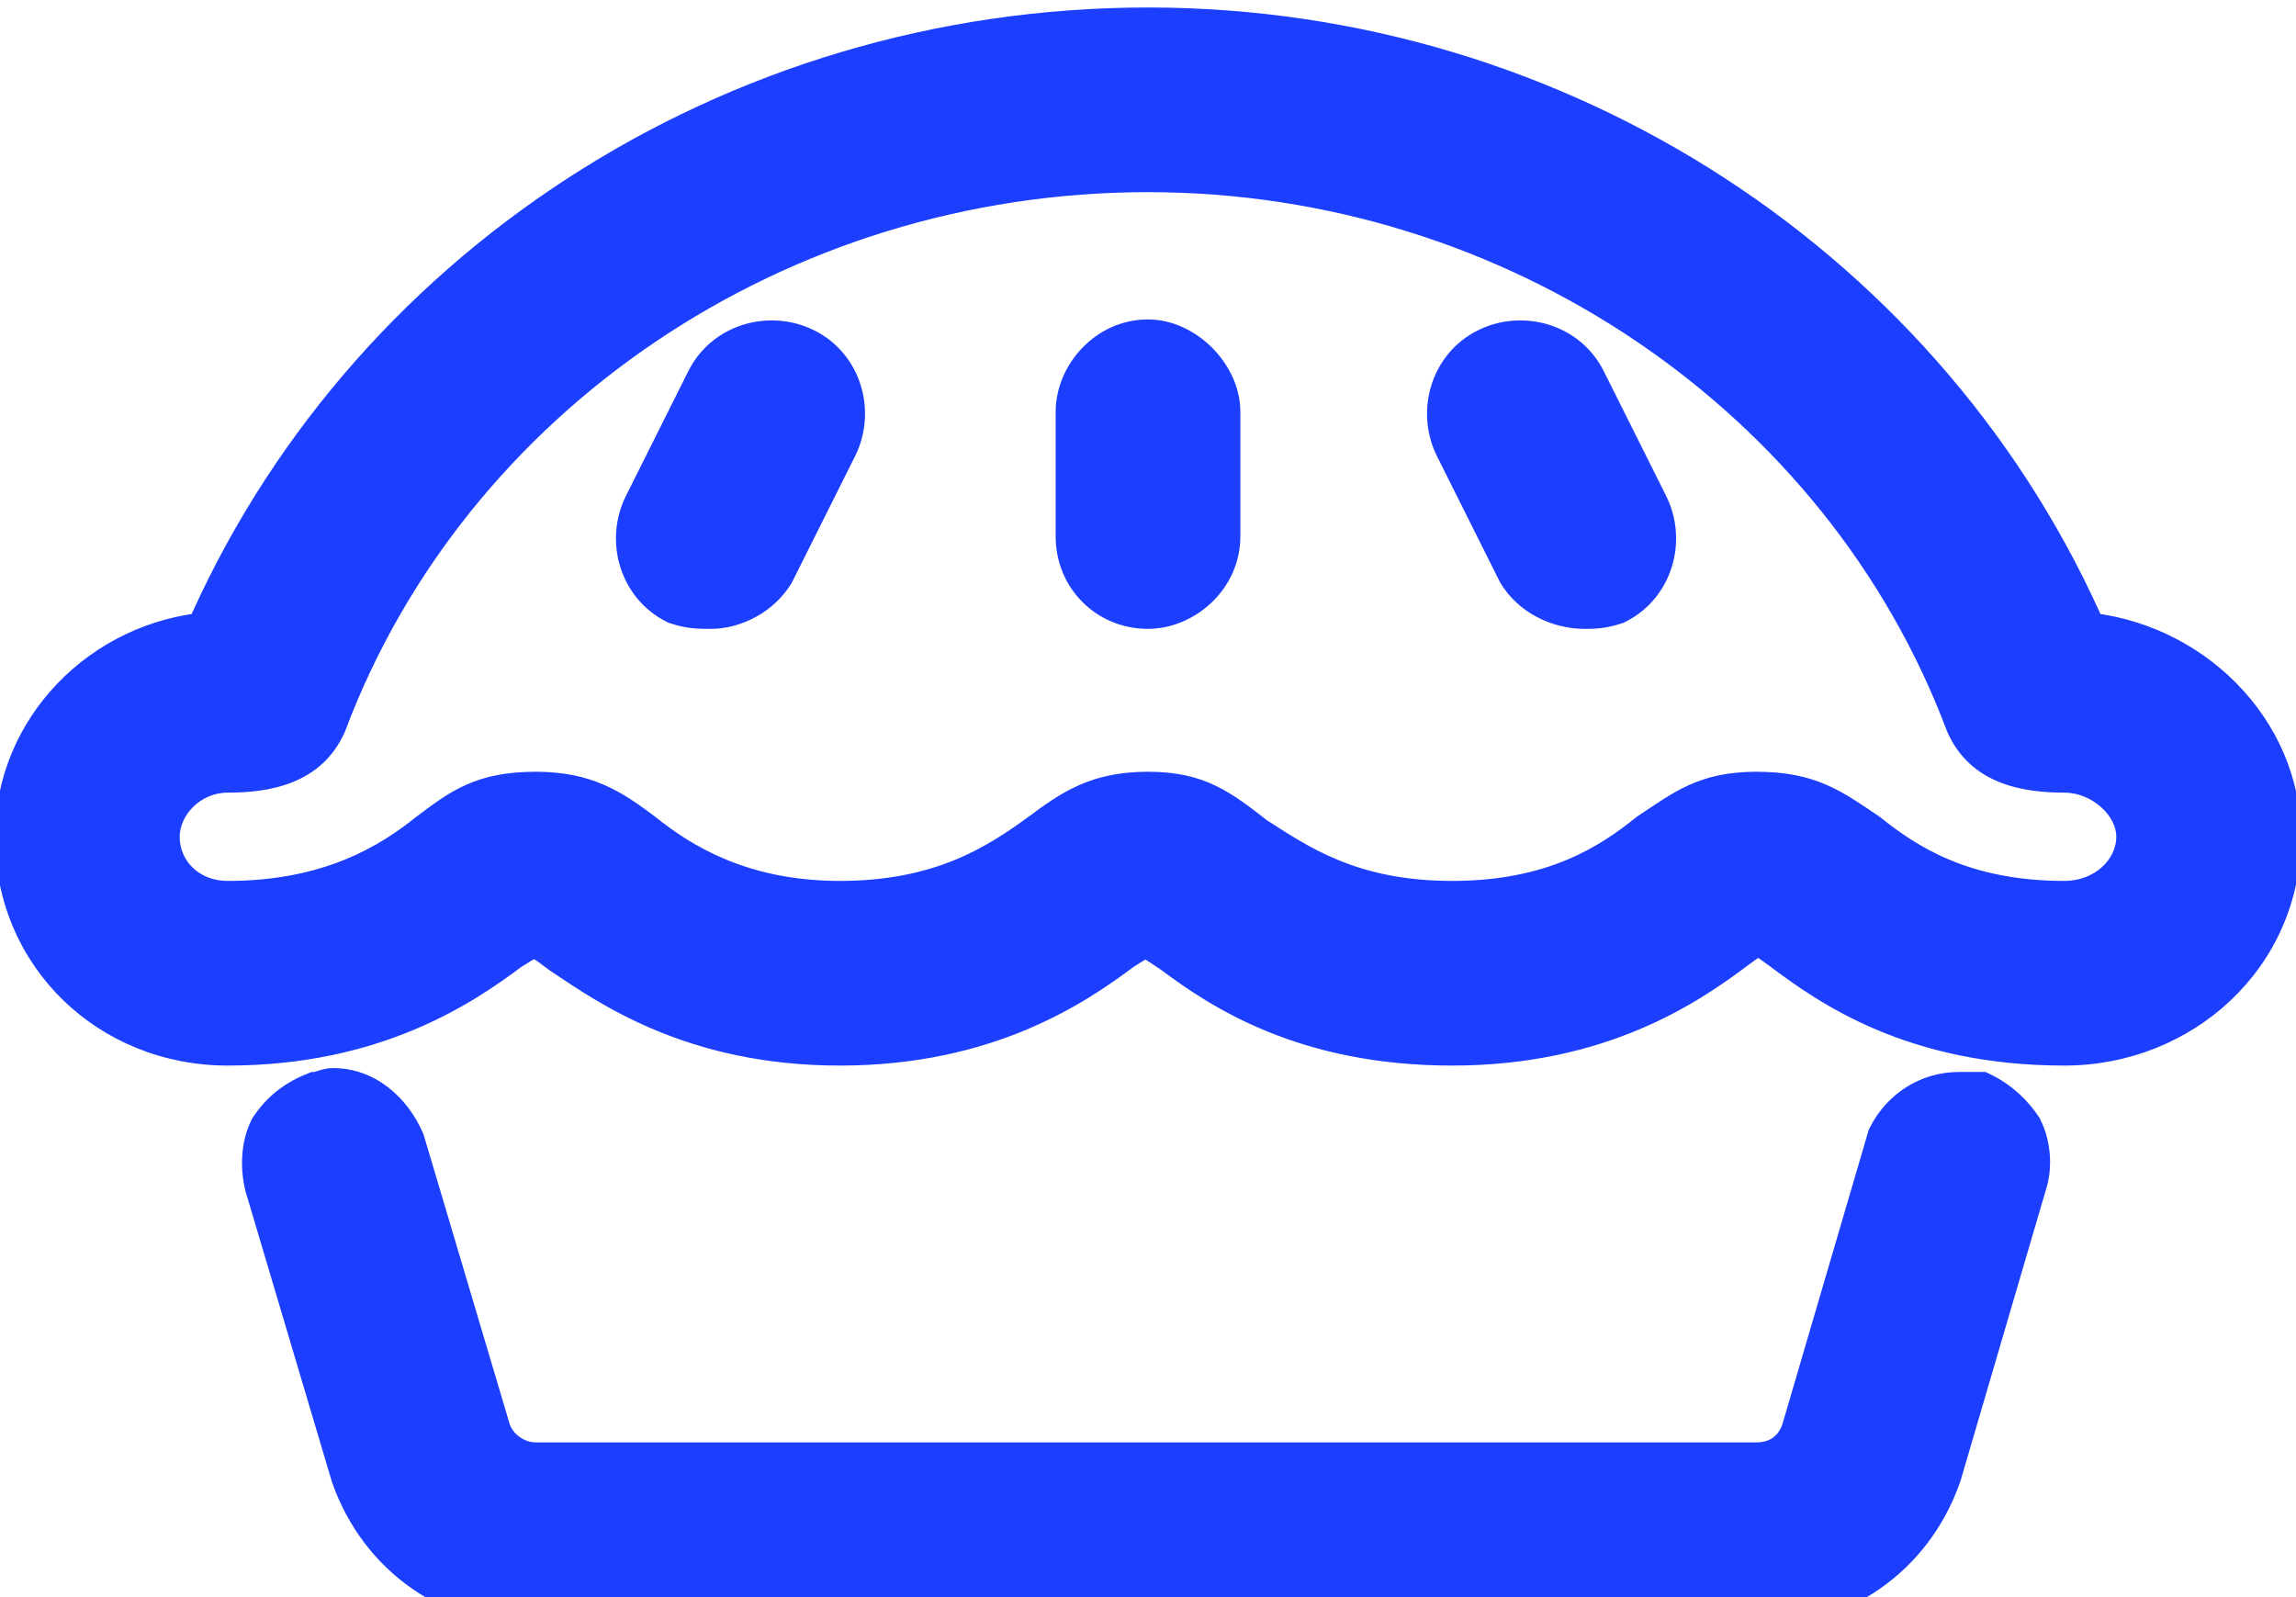
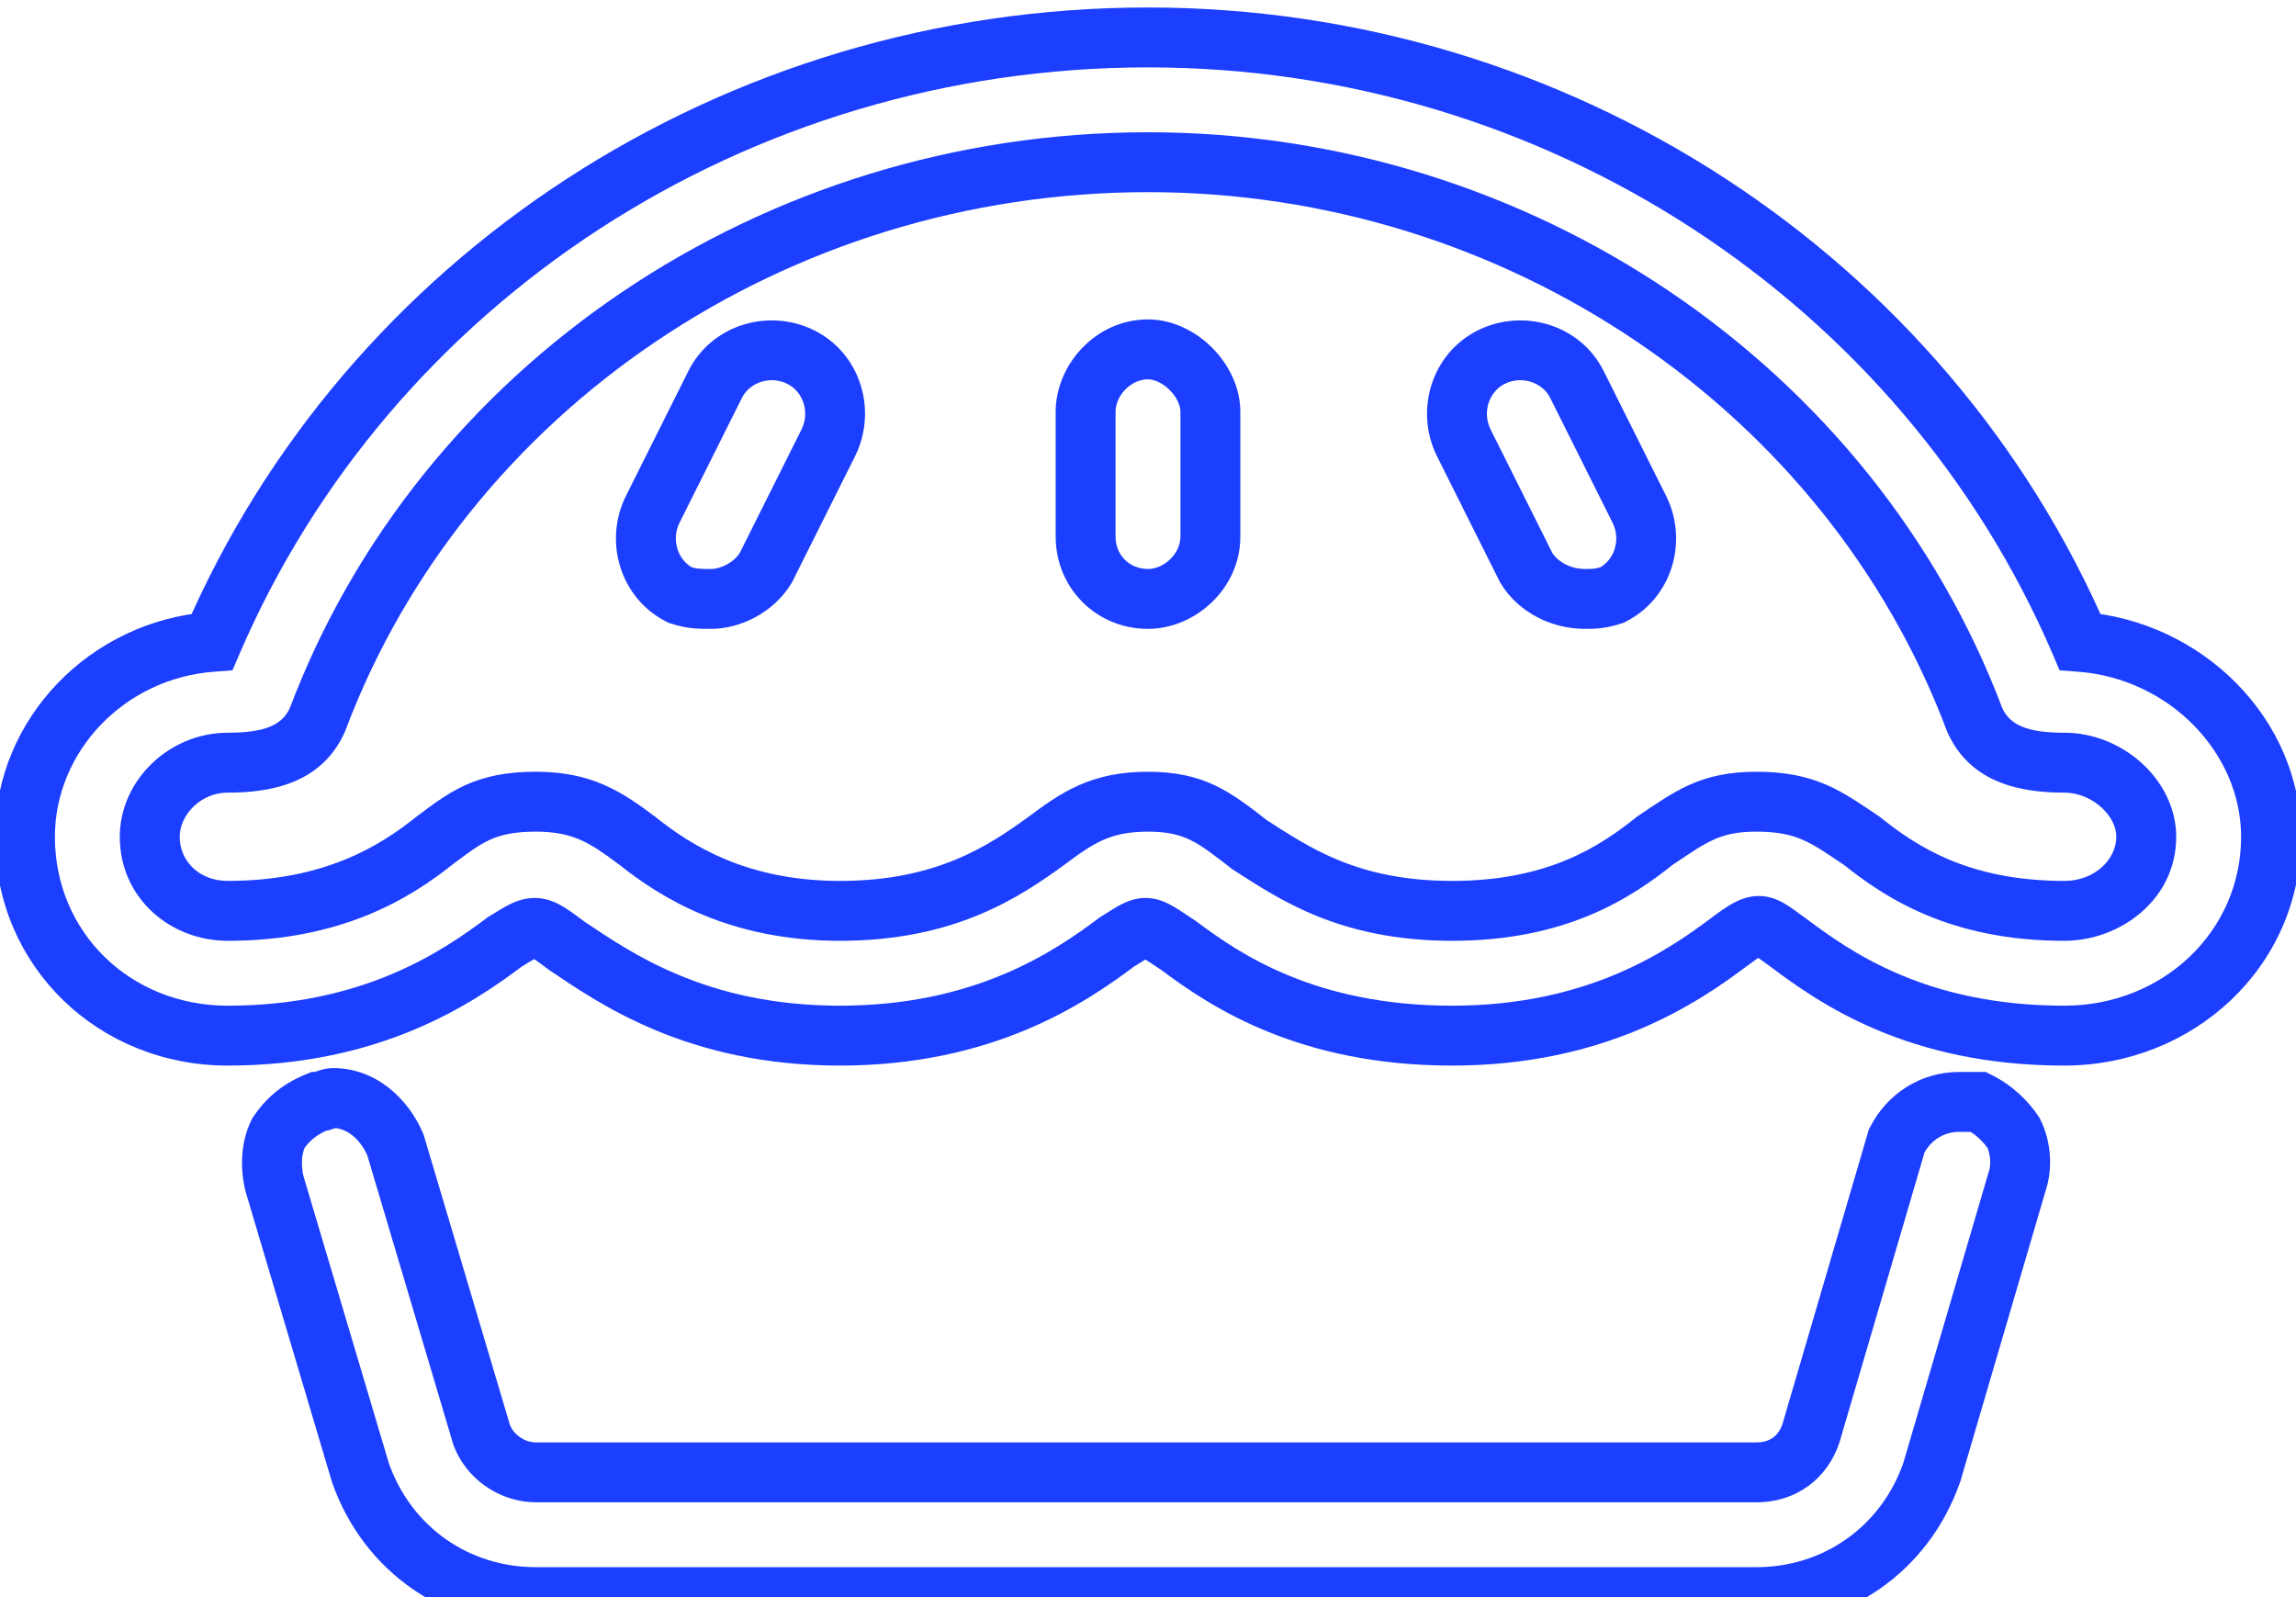
<svg xmlns="http://www.w3.org/2000/svg" width="46" height="32" viewBox="0 0 46 32" fill="none">
-   <path d="M41.672 12.859C38.547 5.594 31.203 0.75 23 0.75C14.719 0.75 7.375 5.594 4.25 12.859C2.141 13.016 0.5 14.734 0.5 16.766C0.5 19.031 2.297 20.75 4.562 20.75C7.453 20.75 9.172 19.578 10.109 18.875C10.734 18.484 10.734 18.484 11.359 18.953C12.297 19.578 13.938 20.75 16.828 20.75C19.719 20.75 21.438 19.578 22.375 18.875C23 18.484 22.922 18.484 23.625 18.953C24.562 19.656 26.203 20.75 29.094 20.75C31.984 20.75 33.703 19.578 34.641 18.875C35.266 18.406 35.266 18.484 35.812 18.875C36.75 19.578 38.391 20.75 41.359 20.75C43.625 20.75 45.5 19.031 45.5 16.766C45.5 14.734 43.781 13.016 41.672 12.859ZM41.359 18.25C39.25 18.25 38.078 17.469 37.297 16.844C36.594 16.375 36.203 16.062 35.188 16.062C34.25 16.062 33.859 16.375 33.156 16.844C32.375 17.469 31.203 18.25 29.094 18.25C26.984 18.25 25.891 17.469 25.031 16.922C24.328 16.375 23.938 16.062 23 16.062C22.062 16.062 21.594 16.375 20.969 16.844C20.109 17.469 18.938 18.25 16.828 18.25C14.797 18.25 13.547 17.469 12.766 16.844C12.141 16.375 11.672 16.062 10.734 16.062C9.719 16.062 9.328 16.375 8.703 16.844C7.922 17.469 6.672 18.25 4.562 18.25C3.703 18.25 3 17.625 3 16.766C3 15.984 3.703 15.281 4.562 15.281C5.344 15.281 6.047 15.125 6.359 14.422C8.859 7.781 15.5 3.25 23 3.25C30.422 3.25 37.062 7.781 39.562 14.422C39.875 15.125 40.578 15.281 41.359 15.281C42.219 15.281 43 15.984 43 16.766C43 17.625 42.219 18.25 41.359 18.25ZM39.641 22.078C39.484 22.078 39.328 22.078 39.25 22.078C38.703 22.078 38.234 22.391 38 22.859L36.281 28.719C36.125 29.188 35.734 29.5 35.188 29.5H10.734C10.266 29.5 9.797 29.188 9.641 28.719L7.922 22.938C7.688 22.391 7.219 22 6.672 22C6.594 22 6.438 22.078 6.359 22.078C5.969 22.234 5.734 22.469 5.578 22.703C5.422 23.016 5.422 23.406 5.5 23.719L7.219 29.5C7.766 31.062 9.172 32 10.734 32H35.188C36.75 32 38.156 31.062 38.703 29.5L40.422 23.641C40.5 23.406 40.5 23.016 40.344 22.703C40.188 22.469 39.953 22.234 39.641 22.078ZM23 7C22.297 7 21.75 7.625 21.75 8.25V10.75C21.75 11.453 22.297 12 23 12C23.625 12 24.25 11.453 24.25 10.75V8.25C24.25 7.625 23.625 7 23 7ZM16.047 7.156C15.422 6.844 14.641 7.078 14.328 7.703L13.078 10.203C12.766 10.828 13 11.609 13.625 11.922C13.859 12 14.016 12 14.25 12C14.641 12 15.109 11.766 15.344 11.375L16.594 8.875C16.906 8.25 16.672 7.469 16.047 7.156ZM31.594 7.703C31.281 7.078 30.5 6.844 29.875 7.156C29.25 7.469 29.016 8.25 29.328 8.875L30.578 11.375C30.812 11.766 31.281 12 31.75 12C31.906 12 32.062 12 32.297 11.922C32.922 11.609 33.156 10.828 32.844 10.203L31.594 7.703Z" fill="#1C3EFF" />
  <path d="M41.672 12.859L41.121 13.096L41.264 13.431L41.628 13.458L41.672 12.859ZM4.25 12.859L4.294 13.458L4.657 13.431L4.801 13.096L4.25 12.859ZM10.109 18.875L9.791 18.366L9.77 18.38L9.749 18.395L10.109 18.875ZM11.359 18.953L10.999 19.433L11.013 19.443L11.027 19.452L11.359 18.953ZM22.375 18.875L22.057 18.366L22.035 18.38L22.015 18.395L22.375 18.875ZM23.625 18.953L23.985 18.473L23.972 18.463L23.958 18.454L23.625 18.953ZM35.812 18.875L36.173 18.395L36.161 18.387L35.812 18.875ZM37.297 16.844L37.672 16.375L37.651 16.359L37.63 16.345L37.297 16.844ZM33.156 16.844L32.823 16.345L32.802 16.359L32.781 16.375L33.156 16.844ZM25.031 16.922L24.663 17.395L24.685 17.413L24.709 17.428L25.031 16.922ZM20.969 16.844L21.322 17.329L21.329 17.324L20.969 16.844ZM12.766 16.844L13.14 16.375L13.133 16.369L13.126 16.364L12.766 16.844ZM8.703 16.844L8.343 16.364L8.336 16.369L8.328 16.375L8.703 16.844ZM6.359 14.422L6.908 14.666L6.915 14.65L6.921 14.633L6.359 14.422ZM39.562 14.422L39.001 14.633L39.007 14.65L39.014 14.666L39.562 14.422ZM39.641 22.078L39.909 21.541L39.782 21.478H39.641V22.078ZM38 22.859L37.463 22.591L37.439 22.639L37.424 22.691L38 22.859ZM36.281 28.719L36.85 28.909L36.854 28.898L36.857 28.888L36.281 28.719ZM9.641 28.719L9.066 28.89L9.068 28.899L9.071 28.909L9.641 28.719ZM7.922 22.938L8.497 22.767L8.487 22.733L8.473 22.701L7.922 22.938ZM6.359 22.078V21.478H6.244L6.137 21.521L6.359 22.078ZM5.578 22.703L5.079 22.37L5.058 22.401L5.041 22.435L5.578 22.703ZM5.5 23.719L4.918 23.864L4.921 23.877L4.925 23.89L5.5 23.719ZM7.219 29.5L6.644 29.671L6.648 29.685L6.652 29.698L7.219 29.5ZM38.703 29.5L39.269 29.698L39.275 29.684L39.279 29.669L38.703 29.5ZM40.422 23.641L39.853 23.451L39.849 23.461L39.846 23.472L40.422 23.641ZM40.344 22.703L40.88 22.435L40.864 22.401L40.843 22.37L40.344 22.703ZM13.625 11.922L13.357 12.459L13.395 12.478L13.435 12.491L13.625 11.922ZM15.344 11.375L15.858 11.684L15.87 11.664L15.88 11.643L15.344 11.375ZM30.578 11.375L30.041 11.643L30.052 11.664L30.064 11.684L30.578 11.375ZM32.297 11.922L32.487 12.491L32.527 12.478L32.565 12.459L32.297 11.922ZM42.223 12.622C39.002 5.132 31.438 0.15 23 0.15V1.35C30.968 1.35 38.092 6.055 41.121 13.096L42.223 12.622ZM23 0.15C14.485 0.15 6.921 5.131 3.699 12.622L4.801 13.096C7.829 6.056 14.953 1.35 23 1.35V0.15ZM4.206 12.261C1.8 12.439 -0.1 14.403 -0.1 16.766H1.1C1.1 15.066 2.481 13.592 4.294 13.458L4.206 12.261ZM-0.1 16.766C-0.1 19.378 1.981 21.35 4.562 21.35V20.15C2.613 20.15 1.1 18.685 1.1 16.766H-0.1ZM4.562 21.35C7.639 21.35 9.485 20.094 10.469 19.355L9.749 18.395C8.859 19.063 7.267 20.15 4.562 20.15V21.35ZM10.427 19.384C10.595 19.279 10.681 19.226 10.743 19.196C10.797 19.17 10.766 19.195 10.697 19.191C10.633 19.187 10.611 19.161 10.675 19.2C10.743 19.241 10.834 19.309 10.999 19.433L11.719 18.473C11.572 18.363 11.429 18.255 11.302 18.177C11.17 18.096 10.992 18.007 10.772 17.993C10.546 17.979 10.359 18.048 10.217 18.117C10.085 18.182 9.937 18.276 9.791 18.366L10.427 19.384ZM11.027 19.452C11.98 20.088 13.748 21.35 16.828 21.35V20.15C14.127 20.15 12.614 19.068 11.692 18.454L11.027 19.452ZM16.828 21.35C19.905 21.35 21.75 20.094 22.735 19.355L22.015 18.395C21.125 19.063 19.533 20.15 16.828 20.15V21.35ZM22.693 19.384C22.869 19.274 22.948 19.222 23.012 19.189C23.063 19.162 23.017 19.196 22.931 19.191C22.859 19.186 22.834 19.157 22.916 19.205C22.998 19.254 23.1 19.324 23.292 19.452L23.958 18.454C23.798 18.348 23.646 18.242 23.526 18.172C23.405 18.1 23.229 18.008 23.011 17.993C22.777 17.978 22.59 18.056 22.458 18.124C22.339 18.186 22.193 18.281 22.057 18.366L22.693 19.384ZM23.265 19.433C24.259 20.178 26.024 21.35 29.094 21.35V20.15C26.382 20.15 24.866 19.134 23.985 18.473L23.265 19.433ZM29.094 21.35C32.17 21.35 34.016 20.094 35.001 19.355L34.281 18.395C33.391 19.063 31.798 20.15 29.094 20.15V21.35ZM35.001 19.355C35.159 19.236 35.244 19.178 35.297 19.149C35.344 19.124 35.302 19.157 35.216 19.151C35.138 19.146 35.106 19.113 35.165 19.151C35.193 19.168 35.228 19.193 35.28 19.23C35.326 19.264 35.396 19.315 35.464 19.363L36.161 18.387C36.048 18.306 35.913 18.204 35.808 18.137C35.694 18.066 35.52 17.969 35.296 17.954C35.063 17.939 34.87 18.016 34.724 18.095C34.584 18.171 34.435 18.279 34.281 18.395L35.001 19.355ZM35.453 19.355C36.434 20.091 38.202 21.35 41.359 21.35V20.15C38.579 20.15 37.066 19.065 36.172 18.395L35.453 19.355ZM41.359 21.35C43.926 21.35 46.1 19.392 46.1 16.766H44.9C44.9 18.67 43.324 20.15 41.359 20.15V21.35ZM46.1 16.766C46.1 14.388 44.106 12.438 41.716 12.261L41.628 13.458C43.457 13.593 44.9 15.081 44.9 16.766H46.1ZM41.359 17.65C39.432 17.65 38.389 16.949 37.672 16.375L36.922 17.312C37.768 17.989 39.068 18.85 41.359 18.85V17.65ZM37.63 16.345C37.304 16.127 36.974 15.891 36.6 15.728C36.2 15.553 35.764 15.463 35.188 15.463V16.663C35.626 16.663 35.894 16.729 36.119 16.827C36.37 16.937 36.587 17.091 36.964 17.343L37.63 16.345ZM35.188 15.463C34.643 15.463 34.225 15.555 33.837 15.73C33.477 15.893 33.149 16.128 32.823 16.345L33.489 17.343C33.867 17.091 34.086 16.935 34.331 16.824C34.548 16.726 34.795 16.663 35.188 16.663V15.463ZM32.781 16.375C32.065 16.949 31.021 17.65 29.094 17.65V18.85C31.385 18.85 32.685 17.989 33.531 17.312L32.781 16.375ZM29.094 17.65C27.17 17.65 26.203 16.957 25.353 16.416L24.709 17.428C25.578 17.981 26.799 18.85 29.094 18.85V17.65ZM25.4 16.448C25.064 16.187 24.736 15.927 24.365 15.747C23.968 15.555 23.544 15.463 23 15.463V16.663C23.393 16.663 23.633 16.726 23.842 16.827C24.076 16.94 24.296 17.11 24.663 17.395L25.4 16.448ZM23 15.463C22.458 15.463 22.023 15.554 21.627 15.728C21.244 15.895 20.921 16.13 20.609 16.364L21.329 17.324C21.642 17.089 21.866 16.933 22.108 16.827C22.336 16.727 22.605 16.663 23 16.663V15.463ZM20.616 16.358C19.801 16.951 18.754 17.65 16.828 17.65V18.85C19.121 18.85 20.418 17.986 21.322 17.329L20.616 16.358ZM16.828 17.65C14.975 17.65 13.853 16.945 13.14 16.375L12.391 17.312C13.241 17.992 14.619 18.85 16.828 18.85V17.65ZM13.126 16.364C12.814 16.13 12.491 15.895 12.108 15.728C11.711 15.554 11.276 15.463 10.734 15.463V16.663C11.13 16.663 11.398 16.727 11.627 16.827C11.868 16.933 12.092 17.089 12.406 17.324L13.126 16.364ZM10.734 15.463C10.159 15.463 9.72 15.552 9.325 15.73C8.95 15.9 8.639 16.142 8.343 16.364L9.063 17.324C9.392 17.077 9.589 16.928 9.819 16.824C10.03 16.729 10.294 16.663 10.734 16.663V15.463ZM8.328 16.375C7.619 16.942 6.498 17.65 4.562 17.65V18.85C6.846 18.85 8.224 17.995 9.078 17.312L8.328 16.375ZM4.562 17.65C3.993 17.65 3.6 17.254 3.6 16.766H2.4C2.4 17.996 3.413 18.85 4.562 18.85V17.65ZM3.6 16.766C3.6 16.335 4.014 15.881 4.562 15.881V14.681C3.392 14.681 2.4 15.633 2.4 16.766H3.6ZM4.562 15.881C5.374 15.881 6.436 15.726 6.908 14.666L5.811 14.178C5.657 14.524 5.314 14.681 4.562 14.681V15.881ZM6.921 14.633C9.329 8.237 15.738 3.85 23 3.85V2.65C15.262 2.65 8.39 7.325 5.798 14.21L6.921 14.633ZM23 3.85C30.182 3.85 36.593 8.236 39.001 14.633L40.124 14.21C37.532 7.327 30.662 2.65 23 2.65V3.85ZM39.014 14.666C39.486 15.726 40.548 15.881 41.359 15.881V14.681C40.608 14.681 40.264 14.524 40.111 14.178L39.014 14.666ZM41.359 15.881C41.628 15.881 41.897 15.993 42.1 16.176C42.304 16.36 42.4 16.578 42.4 16.766H43.6C43.6 16.172 43.306 15.648 42.904 15.285C42.501 14.921 41.951 14.681 41.359 14.681V15.881ZM42.4 16.766C42.4 17.218 41.968 17.65 41.359 17.65V18.85C42.47 18.85 43.6 18.032 43.6 16.766H42.4ZM39.641 21.478C39.64 21.478 39.64 21.478 39.64 21.478C39.639 21.478 39.639 21.478 39.639 21.478C39.639 21.478 39.638 21.478 39.638 21.478C39.638 21.478 39.637 21.478 39.637 21.478C39.637 21.478 39.636 21.478 39.636 21.478C39.636 21.478 39.635 21.478 39.635 21.478C39.635 21.478 39.635 21.478 39.634 21.478C39.634 21.478 39.634 21.478 39.633 21.478C39.633 21.478 39.633 21.478 39.632 21.478C39.632 21.478 39.632 21.478 39.632 21.478C39.631 21.478 39.631 21.478 39.631 21.478C39.63 21.478 39.63 21.478 39.63 21.478C39.629 21.478 39.629 21.478 39.629 21.478C39.628 21.478 39.628 21.478 39.628 21.478C39.627 21.478 39.627 21.478 39.627 21.478C39.627 21.478 39.626 21.478 39.626 21.478C39.626 21.478 39.625 21.478 39.625 21.478C39.625 21.478 39.624 21.478 39.624 21.478C39.624 21.478 39.623 21.478 39.623 21.478C39.623 21.478 39.623 21.478 39.622 21.478C39.622 21.478 39.622 21.478 39.621 21.478C39.621 21.478 39.621 21.478 39.62 21.478C39.62 21.478 39.62 21.478 39.62 21.478C39.619 21.478 39.619 21.478 39.619 21.478C39.618 21.478 39.618 21.478 39.618 21.478C39.617 21.478 39.617 21.478 39.617 21.478C39.617 21.478 39.616 21.478 39.616 21.478C39.616 21.478 39.615 21.478 39.615 21.478C39.615 21.478 39.614 21.478 39.614 21.478C39.614 21.478 39.614 21.478 39.613 21.478C39.613 21.478 39.613 21.478 39.612 21.478C39.612 21.478 39.612 21.478 39.611 21.478C39.611 21.478 39.611 21.478 39.61 21.478C39.61 21.478 39.61 21.478 39.609 21.478C39.609 21.478 39.609 21.478 39.609 21.478C39.608 21.478 39.608 21.478 39.608 21.478C39.607 21.478 39.607 21.478 39.607 21.478C39.606 21.478 39.606 21.478 39.606 21.478C39.606 21.478 39.605 21.478 39.605 21.478C39.605 21.478 39.604 21.478 39.604 21.478C39.604 21.478 39.603 21.478 39.603 21.478C39.603 21.478 39.602 21.478 39.602 21.478C39.602 21.478 39.602 21.478 39.601 21.478C39.601 21.478 39.601 21.478 39.6 21.478C39.6 21.478 39.6 21.478 39.599 21.478C39.599 21.478 39.599 21.478 39.599 21.478C39.598 21.478 39.598 21.478 39.598 21.478C39.597 21.478 39.597 21.478 39.597 21.478C39.596 21.478 39.596 21.478 39.596 21.478C39.596 21.478 39.595 21.478 39.595 21.478C39.595 21.478 39.594 21.478 39.594 21.478C39.594 21.478 39.593 21.478 39.593 21.478C39.593 21.478 39.593 21.478 39.592 21.478C39.592 21.478 39.592 21.478 39.591 21.478C39.591 21.478 39.591 21.478 39.59 21.478C39.59 21.478 39.59 21.478 39.59 21.478C39.589 21.478 39.589 21.478 39.589 21.478C39.588 21.478 39.588 21.478 39.588 21.478C39.587 21.478 39.587 21.478 39.587 21.478C39.586 21.478 39.586 21.478 39.586 21.478C39.586 21.478 39.585 21.478 39.585 21.478C39.585 21.478 39.584 21.478 39.584 21.478C39.584 21.478 39.583 21.478 39.583 21.478C39.583 21.478 39.583 21.478 39.582 21.478C39.582 21.478 39.582 21.478 39.581 21.478C39.581 21.478 39.581 21.478 39.58 21.478C39.58 21.478 39.58 21.478 39.58 21.478C39.579 21.478 39.579 21.478 39.579 21.478C39.578 21.478 39.578 21.478 39.578 21.478C39.577 21.478 39.577 21.478 39.577 21.478C39.576 21.478 39.576 21.478 39.576 21.478C39.575 21.478 39.575 21.478 39.575 21.478C39.575 21.478 39.574 21.478 39.574 21.478C39.574 21.478 39.573 21.478 39.573 21.478C39.573 21.478 39.572 21.478 39.572 21.478C39.572 21.478 39.572 21.478 39.571 21.478C39.571 21.478 39.571 21.478 39.57 21.478C39.57 21.478 39.57 21.478 39.569 21.478C39.569 21.478 39.569 21.478 39.569 21.478C39.568 21.478 39.568 21.478 39.568 21.478C39.567 21.478 39.567 21.478 39.567 21.478C39.566 21.478 39.566 21.478 39.566 21.478C39.566 21.478 39.565 21.478 39.565 21.478C39.565 21.478 39.564 21.478 39.564 21.478C39.564 21.478 39.563 21.478 39.563 21.478C39.563 21.478 39.563 21.478 39.562 21.478C39.562 21.478 39.562 21.478 39.561 21.478C39.561 21.478 39.561 21.478 39.56 21.478C39.56 21.478 39.56 21.478 39.56 21.478C39.559 21.478 39.559 21.478 39.559 21.478C39.558 21.478 39.558 21.478 39.558 21.478C39.557 21.478 39.557 21.478 39.557 21.478C39.556 21.478 39.556 21.478 39.556 21.478C39.556 21.478 39.555 21.478 39.555 21.478C39.555 21.478 39.554 21.478 39.554 21.478C39.554 21.478 39.554 21.478 39.553 21.478C39.553 21.478 39.553 21.478 39.552 21.478C39.552 21.478 39.552 21.478 39.551 21.478C39.551 21.478 39.551 21.478 39.551 21.478C39.55 21.478 39.55 21.478 39.55 21.478C39.549 21.478 39.549 21.478 39.549 21.478C39.548 21.478 39.548 21.478 39.548 21.478C39.548 21.478 39.547 21.478 39.547 21.478C39.547 21.478 39.546 21.478 39.546 21.478C39.546 21.478 39.545 21.478 39.545 21.478C39.545 21.478 39.545 21.478 39.544 21.478C39.544 21.478 39.544 21.478 39.543 21.478C39.543 21.478 39.543 21.478 39.542 21.478C39.542 21.478 39.542 21.478 39.542 21.478C39.541 21.478 39.541 21.478 39.541 21.478C39.54 21.478 39.54 21.478 39.54 21.478C39.539 21.478 39.539 21.478 39.539 21.478C39.539 21.478 39.538 21.478 39.538 21.478C39.538 21.478 39.537 21.478 39.537 21.478C39.537 21.478 39.536 21.478 39.536 21.478C39.536 21.478 39.536 21.478 39.535 21.478C39.535 21.478 39.535 21.478 39.534 21.478C39.534 21.478 39.534 21.478 39.534 21.478C39.533 21.478 39.533 21.478 39.533 21.478C39.532 21.478 39.532 21.478 39.532 21.478C39.532 21.478 39.531 21.478 39.531 21.478C39.531 21.478 39.53 21.478 39.53 21.478C39.53 21.478 39.529 21.478 39.529 21.478C39.529 21.478 39.529 21.478 39.528 21.478C39.528 21.478 39.528 21.478 39.527 21.478C39.527 21.478 39.527 21.478 39.526 21.478C39.526 21.478 39.526 21.478 39.526 21.478C39.525 21.478 39.525 21.478 39.525 21.478C39.524 21.478 39.524 21.478 39.524 21.478C39.523 21.478 39.523 21.478 39.523 21.478C39.523 21.478 39.522 21.478 39.522 21.478C39.522 21.478 39.521 21.478 39.521 21.478C39.521 21.478 39.52 21.478 39.52 21.478C39.52 21.478 39.52 21.478 39.519 21.478C39.519 21.478 39.519 21.478 39.519 21.478C39.518 21.478 39.518 21.478 39.518 21.478C39.517 21.478 39.517 21.478 39.517 21.478C39.516 21.478 39.516 21.478 39.516 21.478C39.516 21.478 39.515 21.478 39.515 21.478C39.515 21.478 39.514 21.478 39.514 21.478C39.514 21.478 39.514 21.478 39.513 21.478C39.513 21.478 39.513 21.478 39.512 21.478C39.512 21.478 39.512 21.478 39.511 21.478C39.511 21.478 39.511 21.478 39.511 21.478C39.51 21.478 39.51 21.478 39.51 21.478C39.509 21.478 39.509 21.478 39.509 21.478C39.508 21.478 39.508 21.478 39.508 21.478C39.508 21.478 39.507 21.478 39.507 21.478C39.507 21.478 39.506 21.478 39.506 21.478C39.506 21.478 39.506 21.478 39.505 21.478C39.505 21.478 39.505 21.478 39.504 21.478C39.504 21.478 39.504 21.478 39.504 21.478C39.503 21.478 39.503 21.478 39.503 21.478C39.502 21.478 39.502 21.478 39.502 21.478C39.502 21.478 39.501 21.478 39.501 21.478C39.501 21.478 39.5 21.478 39.5 21.478C39.5 21.478 39.499 21.478 39.499 21.478C39.499 21.478 39.499 21.478 39.498 21.478C39.498 21.478 39.498 21.478 39.497 21.478C39.497 21.478 39.497 21.478 39.496 21.478C39.496 21.478 39.496 21.478 39.496 21.478C39.495 21.478 39.495 21.478 39.495 21.478C39.495 21.478 39.494 21.478 39.494 21.478C39.494 21.478 39.493 21.478 39.493 21.478C39.493 21.478 39.492 21.478 39.492 21.478C39.492 21.478 39.492 21.478 39.491 21.478C39.491 21.478 39.491 21.478 39.49 21.478C39.49 21.478 39.49 21.478 39.49 21.478C39.489 21.478 39.489 21.478 39.489 21.478C39.488 21.478 39.488 21.478 39.488 21.478C39.488 21.478 39.487 21.478 39.487 21.478C39.487 21.478 39.486 21.478 39.486 21.478C39.486 21.478 39.486 21.478 39.485 21.478C39.485 21.478 39.485 21.478 39.484 21.478C39.484 21.478 39.484 21.478 39.483 21.478C39.483 21.478 39.483 21.478 39.483 21.478C39.482 21.478 39.482 21.478 39.482 21.478C39.481 21.478 39.481 21.478 39.481 21.478C39.481 21.478 39.48 21.478 39.48 21.478C39.48 21.478 39.48 21.478 39.479 21.478C39.479 21.478 39.479 21.478 39.478 21.478C39.478 21.478 39.478 21.478 39.477 21.478C39.477 21.478 39.477 21.478 39.477 21.478C39.476 21.478 39.476 21.478 39.476 21.478C39.475 21.478 39.475 21.478 39.475 21.478C39.475 21.478 39.474 21.478 39.474 21.478C39.474 21.478 39.474 21.478 39.473 21.478C39.473 21.478 39.473 21.478 39.472 21.478C39.472 21.478 39.472 21.478 39.471 21.478C39.471 21.478 39.471 21.478 39.471 21.478C39.47 21.478 39.47 21.478 39.47 21.478C39.469 21.478 39.469 21.478 39.469 21.478C39.469 21.478 39.468 21.478 39.468 21.478C39.468 21.478 39.468 21.478 39.467 21.478C39.467 21.478 39.467 21.478 39.466 21.478C39.466 21.478 39.466 21.478 39.466 21.478C39.465 21.478 39.465 21.478 39.465 21.478C39.464 21.478 39.464 21.478 39.464 21.478C39.464 21.478 39.463 21.478 39.463 21.478C39.463 21.478 39.462 21.478 39.462 21.478C39.462 21.478 39.462 21.478 39.461 21.478C39.461 21.478 39.461 21.478 39.461 21.478C39.46 21.478 39.46 21.478 39.46 21.478C39.459 21.478 39.459 21.478 39.459 21.478C39.459 21.478 39.458 21.478 39.458 21.478C39.458 21.478 39.457 21.478 39.457 21.478C39.457 21.478 39.457 21.478 39.456 21.478C39.456 21.478 39.456 21.478 39.455 21.478C39.455 21.478 39.455 21.478 39.455 21.478C39.454 21.478 39.454 21.478 39.454 21.478C39.453 21.478 39.453 21.478 39.453 21.478C39.453 21.478 39.452 21.478 39.452 21.478C39.452 21.478 39.452 21.478 39.451 21.478C39.451 21.478 39.451 21.478 39.45 21.478C39.45 21.478 39.45 21.478 39.45 21.478C39.449 21.478 39.449 21.478 39.449 21.478C39.449 21.478 39.448 21.478 39.448 21.478C39.448 21.478 39.447 21.478 39.447 21.478C39.447 21.478 39.447 21.478 39.446 21.478C39.446 21.478 39.446 21.478 39.445 21.478C39.445 21.478 39.445 21.478 39.445 21.478C39.444 21.478 39.444 21.478 39.444 21.478C39.444 21.478 39.443 21.478 39.443 21.478C39.443 21.478 39.442 21.478 39.442 21.478C39.442 21.478 39.441 21.478 39.441 21.478C39.441 21.478 39.441 21.478 39.44 21.478C39.44 21.478 39.44 21.478 39.44 21.478C39.439 21.478 39.439 21.478 39.439 21.478C39.438 21.478 39.438 21.478 39.438 21.478C39.438 21.478 39.437 21.478 39.437 21.478C39.437 21.478 39.437 21.478 39.436 21.478C39.436 21.478 39.436 21.478 39.435 21.478C39.435 21.478 39.435 21.478 39.435 21.478C39.434 21.478 39.434 21.478 39.434 21.478C39.434 21.478 39.433 21.478 39.433 21.478C39.433 21.478 39.432 21.478 39.432 21.478C39.432 21.478 39.432 21.478 39.431 21.478C39.431 21.478 39.431 21.478 39.431 21.478C39.43 21.478 39.43 21.478 39.43 21.478C39.429 21.478 39.429 21.478 39.429 21.478C39.429 21.478 39.428 21.478 39.428 21.478C39.428 21.478 39.428 21.478 39.427 21.478C39.427 21.478 39.427 21.478 39.426 21.478C39.426 21.478 39.426 21.478 39.426 21.478C39.425 21.478 39.425 21.478 39.425 21.478C39.425 21.478 39.424 21.478 39.424 21.478C39.424 21.478 39.423 21.478 39.423 21.478C39.423 21.478 39.423 21.478 39.422 21.478C39.422 21.478 39.422 21.478 39.422 21.478C39.421 21.478 39.421 21.478 39.421 21.478C39.421 21.478 39.42 21.478 39.42 21.478C39.42 21.478 39.419 21.478 39.419 21.478C39.419 21.478 39.419 21.478 39.418 21.478C39.418 21.478 39.418 21.478 39.418 21.478C39.417 21.478 39.417 21.478 39.417 21.478C39.416 21.478 39.416 21.478 39.416 21.478C39.416 21.478 39.416 21.478 39.415 21.478C39.415 21.478 39.415 21.478 39.414 21.478C39.414 21.478 39.414 21.478 39.414 21.478C39.413 21.478 39.413 21.478 39.413 21.478C39.413 21.478 39.412 21.478 39.412 21.478C39.412 21.478 39.411 21.478 39.411 21.478C39.411 21.478 39.411 21.478 39.41 21.478C39.41 21.478 39.41 21.478 39.41 21.478C39.409 21.478 39.409 21.478 39.409 21.478C39.409 21.478 39.408 21.478 39.408 21.478C39.408 21.478 39.407 21.478 39.407 21.478C39.407 21.478 39.407 21.478 39.407 21.478C39.406 21.478 39.406 21.478 39.406 21.478C39.405 21.478 39.405 21.478 39.405 21.478C39.405 21.478 39.404 21.478 39.404 21.478C39.404 21.478 39.404 21.478 39.403 21.478C39.403 21.478 39.403 21.478 39.403 21.478C39.402 21.478 39.402 21.478 39.402 21.478C39.401 21.478 39.401 21.478 39.401 21.478C39.401 21.478 39.4 21.478 39.4 21.478C39.4 21.478 39.4 21.478 39.399 21.478C39.399 21.478 39.399 21.478 39.399 21.478C39.398 21.478 39.398 21.478 39.398 21.478C39.398 21.478 39.397 21.478 39.397 21.478C39.397 21.478 39.397 21.478 39.396 21.478C39.396 21.478 39.396 21.478 39.395 21.478C39.395 21.478 39.395 21.478 39.395 21.478C39.395 21.478 39.394 21.478 39.394 21.478C39.394 21.478 39.393 21.478 39.393 21.478C39.393 21.478 39.393 21.478 39.392 21.478C39.392 21.478 39.392 21.478 39.392 21.478C39.391 21.478 39.391 21.478 39.391 21.478C39.391 21.478 39.39 21.478 39.39 21.478C39.39 21.478 39.39 21.478 39.389 21.478C39.389 21.478 39.389 21.478 39.389 21.478C39.388 21.478 39.388 21.478 39.388 21.478C39.388 21.478 39.387 21.478 39.387 21.478C39.387 21.478 39.386 21.478 39.386 21.478C39.386 21.478 39.386 21.478 39.386 21.478C39.385 21.478 39.385 21.478 39.385 21.478C39.385 21.478 39.384 21.478 39.384 21.478C39.384 21.478 39.383 21.478 39.383 21.478C39.383 21.478 39.383 21.478 39.382 21.478C39.382 21.478 39.382 21.478 39.382 21.478C39.381 21.478 39.381 21.478 39.381 21.478C39.381 21.478 39.38 21.478 39.38 21.478C39.38 21.478 39.38 21.478 39.379 21.478C39.379 21.478 39.379 21.478 39.379 21.478C39.378 21.478 39.378 21.478 39.378 21.478C39.378 21.478 39.377 21.478 39.377 21.478C39.377 21.478 39.377 21.478 39.376 21.478C39.376 21.478 39.376 21.478 39.376 21.478C39.375 21.478 39.375 21.478 39.375 21.478C39.375 21.478 39.374 21.478 39.374 21.478C39.374 21.478 39.374 21.478 39.373 21.478C39.373 21.478 39.373 21.478 39.373 21.478C39.372 21.478 39.372 21.478 39.372 21.478C39.372 21.478 39.371 21.478 39.371 21.478C39.371 21.478 39.371 21.478 39.37 21.478C39.37 21.478 39.37 21.478 39.37 21.478C39.369 21.478 39.369 21.478 39.369 21.478C39.369 21.478 39.368 21.478 39.368 21.478C39.368 21.478 39.368 21.478 39.367 21.478C39.367 21.478 39.367 21.478 39.367 21.478C39.367 21.478 39.366 21.478 39.366 21.478C39.366 21.478 39.365 21.478 39.365 21.478C39.365 21.478 39.365 21.478 39.364 21.478C39.364 21.478 39.364 21.478 39.364 21.478C39.364 21.478 39.363 21.478 39.363 21.478C39.363 21.478 39.363 21.478 39.362 21.478C39.362 21.478 39.362 21.478 39.362 21.478C39.361 21.478 39.361 21.478 39.361 21.478C39.361 21.478 39.36 21.478 39.36 21.478C39.36 21.478 39.36 21.478 39.359 21.478C39.359 21.478 39.359 21.478 39.359 21.478C39.358 21.478 39.358 21.478 39.358 21.478C39.358 21.478 39.358 21.478 39.357 21.478C39.357 21.478 39.357 21.478 39.356 21.478C39.356 21.478 39.356 21.478 39.356 21.478C39.356 21.478 39.355 21.478 39.355 21.478C39.355 21.478 39.355 21.478 39.354 21.478C39.354 21.478 39.354 21.478 39.354 21.478C39.353 21.478 39.353 21.478 39.353 21.478C39.353 21.478 39.352 21.478 39.352 21.478C39.352 21.478 39.352 21.478 39.352 21.478C39.351 21.478 39.351 21.478 39.351 21.478C39.351 21.478 39.35 21.478 39.35 21.478C39.35 21.478 39.35 21.478 39.349 21.478C39.349 21.478 39.349 21.478 39.349 21.478C39.348 21.478 39.348 21.478 39.348 21.478C39.348 21.478 39.347 21.478 39.347 21.478C39.347 21.478 39.347 21.478 39.347 21.478C39.346 21.478 39.346 21.478 39.346 21.478C39.346 21.478 39.345 21.478 39.345 21.478C39.345 21.478 39.345 21.478 39.344 21.478C39.344 21.478 39.344 21.478 39.344 21.478C39.343 21.478 39.343 21.478 39.343 21.478C39.343 21.478 39.343 21.478 39.342 21.478C39.342 21.478 39.342 21.478 39.342 21.478C39.341 21.478 39.341 21.478 39.341 21.478C39.341 21.478 39.34 21.478 39.34 21.478C39.34 21.478 39.34 21.478 39.34 21.478C39.339 21.478 39.339 21.478 39.339 21.478C39.339 21.478 39.338 21.478 39.338 21.478C39.338 21.478 39.338 21.478 39.337 21.478C39.337 21.478 39.337 21.478 39.337 21.478C39.337 21.478 39.336 21.478 39.336 21.478C39.336 21.478 39.336 21.478 39.335 21.478C39.335 21.478 39.335 21.478 39.335 21.478C39.334 21.478 39.334 21.478 39.334 21.478C39.334 21.478 39.334 21.478 39.333 21.478C39.333 21.478 39.333 21.478 39.333 21.478C39.333 21.478 39.332 21.478 39.332 21.478C39.332 21.478 39.332 21.478 39.331 21.478C39.331 21.478 39.331 21.478 39.331 21.478C39.331 21.478 39.33 21.478 39.33 21.478C39.33 21.478 39.33 21.478 39.329 21.478C39.329 21.478 39.329 21.478 39.329 21.478C39.328 21.478 39.328 21.478 39.328 21.478C39.328 21.478 39.328 21.478 39.327 21.478C39.327 21.478 39.327 21.478 39.327 21.478C39.326 21.478 39.326 21.478 39.326 21.478C39.326 21.478 39.326 21.478 39.325 21.478C39.325 21.478 39.325 21.478 39.325 21.478C39.324 21.478 39.324 21.478 39.324 21.478C39.324 21.478 39.324 21.478 39.323 21.478C39.323 21.478 39.323 21.478 39.323 21.478C39.322 21.478 39.322 21.478 39.322 21.478C39.322 21.478 39.322 21.478 39.321 21.478C39.321 21.478 39.321 21.478 39.321 21.478C39.321 21.478 39.32 21.478 39.32 21.478C39.32 21.478 39.32 21.478 39.319 21.478C39.319 21.478 39.319 21.478 39.319 21.478C39.319 21.478 39.318 21.478 39.318 21.478C39.318 21.478 39.318 21.478 39.317 21.478C39.317 21.478 39.317 21.478 39.317 21.478C39.317 21.478 39.316 21.478 39.316 21.478C39.316 21.478 39.316 21.478 39.316 21.478C39.315 21.478 39.315 21.478 39.315 21.478C39.315 21.478 39.314 21.478 39.314 21.478C39.314 21.478 39.314 21.478 39.314 21.478C39.313 21.478 39.313 21.478 39.313 21.478C39.313 21.478 39.312 21.478 39.312 21.478C39.312 21.478 39.312 21.478 39.312 21.478C39.312 21.478 39.311 21.478 39.311 21.478C39.311 21.478 39.311 21.478 39.31 21.478C39.31 21.478 39.31 21.478 39.31 21.478C39.31 21.478 39.309 21.478 39.309 21.478C39.309 21.478 39.309 21.478 39.309 21.478C39.308 21.478 39.308 21.478 39.308 21.478C39.308 21.478 39.307 21.478 39.307 21.478C39.307 21.478 39.307 21.478 39.307 21.478C39.306 21.478 39.306 21.478 39.306 21.478C39.306 21.478 39.306 21.478 39.305 21.478C39.305 21.478 39.305 21.478 39.305 21.478C39.304 21.478 39.304 21.478 39.304 21.478C39.304 21.478 39.304 21.478 39.303 21.478C39.303 21.478 39.303 21.478 39.303 21.478C39.303 21.478 39.303 21.478 39.302 21.478C39.302 21.478 39.302 21.478 39.302 21.478C39.301 21.478 39.301 21.478 39.301 21.478C39.301 21.478 39.301 21.478 39.3 21.478C39.3 21.478 39.3 21.478 39.3 21.478C39.3 21.478 39.299 21.478 39.299 21.478C39.299 21.478 39.299 21.478 39.299 21.478C39.298 21.478 39.298 21.478 39.298 21.478C39.298 21.478 39.298 21.478 39.297 21.478C39.297 21.478 39.297 21.478 39.297 21.478C39.297 21.478 39.296 21.478 39.296 21.478C39.296 21.478 39.296 21.478 39.296 21.478C39.295 21.478 39.295 21.478 39.295 21.478C39.295 21.478 39.295 21.478 39.294 21.478C39.294 21.478 39.294 21.478 39.294 21.478C39.294 21.478 39.293 21.478 39.293 21.478C39.293 21.478 39.293 21.478 39.293 21.478C39.292 21.478 39.292 21.478 39.292 21.478C39.292 21.478 39.292 21.478 39.291 21.478C39.291 21.478 39.291 21.478 39.291 21.478C39.291 21.478 39.291 21.478 39.29 21.478C39.29 21.478 39.29 21.478 39.29 21.478C39.289 21.478 39.289 21.478 39.289 21.478C39.289 21.478 39.289 21.478 39.288 21.478C39.288 21.478 39.288 21.478 39.288 21.478C39.288 21.478 39.288 21.478 39.287 21.478C39.287 21.478 39.287 21.478 39.287 21.478C39.287 21.478 39.286 21.478 39.286 21.478C39.286 21.478 39.286 21.478 39.286 21.478C39.285 21.478 39.285 21.478 39.285 21.478C39.285 21.478 39.285 21.478 39.285 21.478C39.284 21.478 39.284 21.478 39.284 21.478C39.284 21.478 39.284 21.478 39.283 21.478C39.283 21.478 39.283 21.478 39.283 21.478C39.283 21.478 39.282 21.478 39.282 21.478C39.282 21.478 39.282 21.478 39.282 21.478C39.282 21.478 39.281 21.478 39.281 21.478C39.281 21.478 39.281 21.478 39.281 21.478C39.28 21.478 39.28 21.478 39.28 21.478C39.28 21.478 39.28 21.478 39.279 21.478C39.279 21.478 39.279 21.478 39.279 21.478C39.279 21.478 39.279 21.478 39.278 21.478C39.278 21.478 39.278 21.478 39.278 21.478C39.278 21.478 39.277 21.478 39.277 21.478C39.277 21.478 39.277 21.478 39.277 21.478C39.276 21.478 39.276 21.478 39.276 21.478C39.276 21.478 39.276 21.478 39.276 21.478C39.275 21.478 39.275 21.478 39.275 21.478C39.275 21.478 39.275 21.478 39.275 21.478C39.274 21.478 39.274 21.478 39.274 21.478C39.274 21.478 39.274 21.478 39.273 21.478C39.273 21.478 39.273 21.478 39.273 21.478C39.273 21.478 39.273 21.478 39.272 21.478C39.272 21.478 39.272 21.478 39.272 21.478C39.272 21.478 39.272 21.478 39.271 21.478C39.271 21.478 39.271 21.478 39.271 21.478C39.271 21.478 39.27 21.478 39.27 21.478C39.27 21.478 39.27 21.478 39.27 21.478C39.27 21.478 39.269 21.478 39.269 21.478C39.269 21.478 39.269 21.478 39.269 21.478C39.269 21.478 39.268 21.478 39.268 21.478C39.268 21.478 39.268 21.478 39.268 21.478C39.267 21.478 39.267 21.478 39.267 21.478C39.267 21.478 39.267 21.478 39.267 21.478C39.266 21.478 39.266 21.478 39.266 21.478C39.266 21.478 39.266 21.478 39.266 21.478C39.265 21.478 39.265 21.478 39.265 21.478C39.265 21.478 39.265 21.478 39.264 21.478C39.264 21.478 39.264 21.478 39.264 21.478C39.264 21.478 39.264 21.478 39.264 21.478C39.263 21.478 39.263 21.478 39.263 21.478C39.263 21.478 39.263 21.478 39.263 21.478C39.262 21.478 39.262 21.478 39.262 21.478C39.262 21.478 39.262 21.478 39.261 21.478C39.261 21.478 39.261 21.478 39.261 21.478C39.261 21.478 39.261 21.478 39.261 21.478C39.26 21.478 39.26 21.478 39.26 21.478C39.26 21.478 39.26 21.478 39.26 21.478C39.259 21.478 39.259 21.478 39.259 21.478C39.259 21.478 39.259 21.478 39.258 21.478C39.258 21.478 39.258 21.478 39.258 21.478C39.258 21.478 39.258 21.478 39.258 21.478C39.257 21.478 39.257 21.478 39.257 21.478C39.257 21.478 39.257 21.478 39.257 21.478C39.256 21.478 39.256 21.478 39.256 21.478C39.256 21.478 39.256 21.478 39.256 21.478C39.255 21.478 39.255 21.478 39.255 21.478C39.255 21.478 39.255 21.478 39.255 21.478C39.255 21.478 39.254 21.478 39.254 21.478C39.254 21.478 39.254 21.478 39.254 21.478C39.254 21.478 39.253 21.478 39.253 21.478C39.253 21.478 39.253 21.478 39.253 21.478C39.253 21.478 39.252 21.478 39.252 21.478C39.252 21.478 39.252 21.478 39.252 21.478C39.252 21.478 39.252 21.478 39.251 21.478C39.251 21.478 39.251 21.478 39.251 21.478C39.251 21.478 39.251 21.478 39.251 21.478C39.25 21.478 39.25 21.478 39.25 21.478V22.678C39.25 22.678 39.25 22.678 39.251 22.678C39.251 22.678 39.251 22.678 39.251 22.678C39.251 22.678 39.251 22.678 39.251 22.678C39.252 22.678 39.252 22.678 39.252 22.678C39.252 22.678 39.252 22.678 39.252 22.678C39.252 22.678 39.253 22.678 39.253 22.678C39.253 22.678 39.253 22.678 39.253 22.678C39.253 22.678 39.254 22.678 39.254 22.678C39.254 22.678 39.254 22.678 39.254 22.678C39.254 22.678 39.255 22.678 39.255 22.678C39.255 22.678 39.255 22.678 39.255 22.678C39.255 22.678 39.255 22.678 39.256 22.678C39.256 22.678 39.256 22.678 39.256 22.678C39.256 22.678 39.256 22.678 39.257 22.678C39.257 22.678 39.257 22.678 39.257 22.678C39.257 22.678 39.257 22.678 39.258 22.678C39.258 22.678 39.258 22.678 39.258 22.678C39.258 22.678 39.258 22.678 39.258 22.678C39.259 22.678 39.259 22.678 39.259 22.678C39.259 22.678 39.259 22.678 39.26 22.678C39.26 22.678 39.26 22.678 39.26 22.678C39.26 22.678 39.26 22.678 39.261 22.678C39.261 22.678 39.261 22.678 39.261 22.678C39.261 22.678 39.261 22.678 39.261 22.678C39.262 22.678 39.262 22.678 39.262 22.678C39.262 22.678 39.262 22.678 39.263 22.678C39.263 22.678 39.263 22.678 39.263 22.678C39.263 22.678 39.263 22.678 39.264 22.678C39.264 22.678 39.264 22.678 39.264 22.678C39.264 22.678 39.264 22.678 39.264 22.678C39.265 22.678 39.265 22.678 39.265 22.678C39.265 22.678 39.265 22.678 39.266 22.678C39.266 22.678 39.266 22.678 39.266 22.678C39.266 22.678 39.266 22.678 39.267 22.678C39.267 22.678 39.267 22.678 39.267 22.678C39.267 22.678 39.267 22.678 39.268 22.678C39.268 22.678 39.268 22.678 39.268 22.678C39.268 22.678 39.269 22.678 39.269 22.678C39.269 22.678 39.269 22.678 39.269 22.678C39.269 22.678 39.27 22.678 39.27 22.678C39.27 22.678 39.27 22.678 39.27 22.678C39.27 22.678 39.271 22.678 39.271 22.678C39.271 22.678 39.271 22.678 39.271 22.678C39.272 22.678 39.272 22.678 39.272 22.678C39.272 22.678 39.272 22.678 39.272 22.678C39.273 22.678 39.273 22.678 39.273 22.678C39.273 22.678 39.273 22.678 39.273 22.678C39.274 22.678 39.274 22.678 39.274 22.678C39.274 22.678 39.274 22.678 39.275 22.678C39.275 22.678 39.275 22.678 39.275 22.678C39.275 22.678 39.275 22.678 39.276 22.678C39.276 22.678 39.276 22.678 39.276 22.678C39.276 22.678 39.276 22.678 39.277 22.678C39.277 22.678 39.277 22.678 39.277 22.678C39.277 22.678 39.278 22.678 39.278 22.678C39.278 22.678 39.278 22.678 39.278 22.678C39.279 22.678 39.279 22.678 39.279 22.678C39.279 22.678 39.279 22.678 39.279 22.678C39.28 22.678 39.28 22.678 39.28 22.678C39.28 22.678 39.28 22.678 39.281 22.678C39.281 22.678 39.281 22.678 39.281 22.678C39.281 22.678 39.282 22.678 39.282 22.678C39.282 22.678 39.282 22.678 39.282 22.678C39.282 22.678 39.283 22.678 39.283 22.678C39.283 22.678 39.283 22.678 39.283 22.678C39.284 22.678 39.284 22.678 39.284 22.678C39.284 22.678 39.284 22.678 39.285 22.678C39.285 22.678 39.285 22.678 39.285 22.678C39.285 22.678 39.285 22.678 39.286 22.678C39.286 22.678 39.286 22.678 39.286 22.678C39.286 22.678 39.287 22.678 39.287 22.678C39.287 22.678 39.287 22.678 39.287 22.678C39.288 22.678 39.288 22.678 39.288 22.678C39.288 22.678 39.288 22.678 39.288 22.678C39.289 22.678 39.289 22.678 39.289 22.678C39.289 22.678 39.289 22.678 39.29 22.678C39.29 22.678 39.29 22.678 39.29 22.678C39.291 22.678 39.291 22.678 39.291 22.678C39.291 22.678 39.291 22.678 39.291 22.678C39.292 22.678 39.292 22.678 39.292 22.678C39.292 22.678 39.292 22.678 39.293 22.678C39.293 22.678 39.293 22.678 39.293 22.678C39.293 22.678 39.294 22.678 39.294 22.678C39.294 22.678 39.294 22.678 39.294 22.678C39.295 22.678 39.295 22.678 39.295 22.678C39.295 22.678 39.295 22.678 39.296 22.678C39.296 22.678 39.296 22.678 39.296 22.678C39.296 22.678 39.297 22.678 39.297 22.678C39.297 22.678 39.297 22.678 39.297 22.678C39.298 22.678 39.298 22.678 39.298 22.678C39.298 22.678 39.298 22.678 39.299 22.678C39.299 22.678 39.299 22.678 39.299 22.678C39.299 22.678 39.3 22.678 39.3 22.678C39.3 22.678 39.3 22.678 39.3 22.678C39.301 22.678 39.301 22.678 39.301 22.678C39.301 22.678 39.301 22.678 39.302 22.678C39.302 22.678 39.302 22.678 39.302 22.678C39.303 22.678 39.303 22.678 39.303 22.678C39.303 22.678 39.303 22.678 39.303 22.678C39.304 22.678 39.304 22.678 39.304 22.678C39.304 22.678 39.304 22.678 39.305 22.678C39.305 22.678 39.305 22.678 39.305 22.678C39.306 22.678 39.306 22.678 39.306 22.678C39.306 22.678 39.306 22.678 39.307 22.678C39.307 22.678 39.307 22.678 39.307 22.678C39.307 22.678 39.308 22.678 39.308 22.678C39.308 22.678 39.308 22.678 39.309 22.678C39.309 22.678 39.309 22.678 39.309 22.678C39.309 22.678 39.31 22.678 39.31 22.678C39.31 22.678 39.31 22.678 39.31 22.678C39.311 22.678 39.311 22.678 39.311 22.678C39.311 22.678 39.312 22.678 39.312 22.678C39.312 22.678 39.312 22.678 39.312 22.678C39.312 22.678 39.313 22.678 39.313 22.678C39.313 22.678 39.313 22.678 39.314 22.678C39.314 22.678 39.314 22.678 39.314 22.678C39.314 22.678 39.315 22.678 39.315 22.678C39.315 22.678 39.315 22.678 39.316 22.678C39.316 22.678 39.316 22.678 39.316 22.678C39.316 22.678 39.317 22.678 39.317 22.678C39.317 22.678 39.317 22.678 39.317 22.678C39.318 22.678 39.318 22.678 39.318 22.678C39.318 22.678 39.319 22.678 39.319 22.678C39.319 22.678 39.319 22.678 39.319 22.678C39.32 22.678 39.32 22.678 39.32 22.678C39.32 22.678 39.321 22.678 39.321 22.678C39.321 22.678 39.321 22.678 39.321 22.678C39.322 22.678 39.322 22.678 39.322 22.678C39.322 22.678 39.322 22.678 39.323 22.678C39.323 22.678 39.323 22.678 39.323 22.678C39.324 22.678 39.324 22.678 39.324 22.678C39.324 22.678 39.324 22.678 39.325 22.678C39.325 22.678 39.325 22.678 39.325 22.678C39.326 22.678 39.326 22.678 39.326 22.678C39.326 22.678 39.326 22.678 39.327 22.678C39.327 22.678 39.327 22.678 39.327 22.678C39.328 22.678 39.328 22.678 39.328 22.678C39.328 22.678 39.328 22.678 39.329 22.678C39.329 22.678 39.329 22.678 39.329 22.678C39.33 22.678 39.33 22.678 39.33 22.678C39.33 22.678 39.331 22.678 39.331 22.678C39.331 22.678 39.331 22.678 39.331 22.678C39.332 22.678 39.332 22.678 39.332 22.678C39.332 22.678 39.333 22.678 39.333 22.678C39.333 22.678 39.333 22.678 39.333 22.678C39.334 22.678 39.334 22.678 39.334 22.678C39.334 22.678 39.334 22.678 39.335 22.678C39.335 22.678 39.335 22.678 39.335 22.678C39.336 22.678 39.336 22.678 39.336 22.678C39.336 22.678 39.337 22.678 39.337 22.678C39.337 22.678 39.337 22.678 39.337 22.678C39.338 22.678 39.338 22.678 39.338 22.678C39.338 22.678 39.339 22.678 39.339 22.678C39.339 22.678 39.339 22.678 39.34 22.678C39.34 22.678 39.34 22.678 39.34 22.678C39.34 22.678 39.341 22.678 39.341 22.678C39.341 22.678 39.341 22.678 39.342 22.678C39.342 22.678 39.342 22.678 39.342 22.678C39.343 22.678 39.343 22.678 39.343 22.678C39.343 22.678 39.343 22.678 39.344 22.678C39.344 22.678 39.344 22.678 39.344 22.678C39.345 22.678 39.345 22.678 39.345 22.678C39.345 22.678 39.346 22.678 39.346 22.678C39.346 22.678 39.346 22.678 39.347 22.678C39.347 22.678 39.347 22.678 39.347 22.678C39.347 22.678 39.348 22.678 39.348 22.678C39.348 22.678 39.348 22.678 39.349 22.678C39.349 22.678 39.349 22.678 39.349 22.678C39.35 22.678 39.35 22.678 39.35 22.678C39.35 22.678 39.351 22.678 39.351 22.678C39.351 22.678 39.351 22.678 39.352 22.678C39.352 22.678 39.352 22.678 39.352 22.678C39.352 22.678 39.353 22.678 39.353 22.678C39.353 22.678 39.353 22.678 39.354 22.678C39.354 22.678 39.354 22.678 39.354 22.678C39.355 22.678 39.355 22.678 39.355 22.678C39.355 22.678 39.356 22.678 39.356 22.678C39.356 22.678 39.356 22.678 39.356 22.678C39.357 22.678 39.357 22.678 39.357 22.678C39.358 22.678 39.358 22.678 39.358 22.678C39.358 22.678 39.358 22.678 39.359 22.678C39.359 22.678 39.359 22.678 39.359 22.678C39.36 22.678 39.36 22.678 39.36 22.678C39.36 22.678 39.361 22.678 39.361 22.678C39.361 22.678 39.361 22.678 39.362 22.678C39.362 22.678 39.362 22.678 39.362 22.678C39.363 22.678 39.363 22.678 39.363 22.678C39.363 22.678 39.364 22.678 39.364 22.678C39.364 22.678 39.364 22.678 39.364 22.678C39.365 22.678 39.365 22.678 39.365 22.678C39.365 22.678 39.366 22.678 39.366 22.678C39.366 22.678 39.367 22.678 39.367 22.678C39.367 22.678 39.367 22.678 39.367 22.678C39.368 22.678 39.368 22.678 39.368 22.678C39.368 22.678 39.369 22.678 39.369 22.678C39.369 22.678 39.369 22.678 39.37 22.678C39.37 22.678 39.37 22.678 39.37 22.678C39.371 22.678 39.371 22.678 39.371 22.678C39.371 22.678 39.372 22.678 39.372 22.678C39.372 22.678 39.372 22.678 39.373 22.678C39.373 22.678 39.373 22.678 39.373 22.678C39.374 22.678 39.374 22.678 39.374 22.678C39.374 22.678 39.375 22.678 39.375 22.678C39.375 22.678 39.375 22.678 39.376 22.678C39.376 22.678 39.376 22.678 39.376 22.678C39.377 22.678 39.377 22.678 39.377 22.678C39.377 22.678 39.378 22.678 39.378 22.678C39.378 22.678 39.378 22.678 39.379 22.678C39.379 22.678 39.379 22.678 39.379 22.678C39.38 22.678 39.38 22.678 39.38 22.678C39.38 22.678 39.381 22.678 39.381 22.678C39.381 22.678 39.381 22.678 39.382 22.678C39.382 22.678 39.382 22.678 39.382 22.678C39.383 22.678 39.383 22.678 39.383 22.678C39.383 22.678 39.384 22.678 39.384 22.678C39.384 22.678 39.385 22.678 39.385 22.678C39.385 22.678 39.385 22.678 39.386 22.678C39.386 22.678 39.386 22.678 39.386 22.678C39.386 22.678 39.387 22.678 39.387 22.678C39.387 22.678 39.388 22.678 39.388 22.678C39.388 22.678 39.388 22.678 39.389 22.678C39.389 22.678 39.389 22.678 39.389 22.678C39.39 22.678 39.39 22.678 39.39 22.678C39.39 22.678 39.391 22.678 39.391 22.678C39.391 22.678 39.391 22.678 39.392 22.678C39.392 22.678 39.392 22.678 39.392 22.678C39.393 22.678 39.393 22.678 39.393 22.678C39.393 22.678 39.394 22.678 39.394 22.678C39.394 22.678 39.395 22.678 39.395 22.678C39.395 22.678 39.395 22.678 39.395 22.678C39.396 22.678 39.396 22.678 39.396 22.678C39.397 22.678 39.397 22.678 39.397 22.678C39.397 22.678 39.398 22.678 39.398 22.678C39.398 22.678 39.398 22.678 39.399 22.678C39.399 22.678 39.399 22.678 39.399 22.678C39.4 22.678 39.4 22.678 39.4 22.678C39.4 22.678 39.401 22.678 39.401 22.678C39.401 22.678 39.401 22.678 39.402 22.678C39.402 22.678 39.402 22.678 39.403 22.678C39.403 22.678 39.403 22.678 39.403 22.678C39.404 22.678 39.404 22.678 39.404 22.678C39.404 22.678 39.405 22.678 39.405 22.678C39.405 22.678 39.405 22.678 39.406 22.678C39.406 22.678 39.406 22.678 39.407 22.678C39.407 22.678 39.407 22.678 39.407 22.678C39.407 22.678 39.408 22.678 39.408 22.678C39.408 22.678 39.409 22.678 39.409 22.678C39.409 22.678 39.409 22.678 39.41 22.678C39.41 22.678 39.41 22.678 39.41 22.678C39.411 22.678 39.411 22.678 39.411 22.678C39.411 22.678 39.412 22.678 39.412 22.678C39.412 22.678 39.413 22.678 39.413 22.678C39.413 22.678 39.413 22.678 39.414 22.678C39.414 22.678 39.414 22.678 39.414 22.678C39.415 22.678 39.415 22.678 39.415 22.678C39.416 22.678 39.416 22.678 39.416 22.678C39.416 22.678 39.416 22.678 39.417 22.678C39.417 22.678 39.417 22.678 39.418 22.678C39.418 22.678 39.418 22.678 39.418 22.678C39.419 22.678 39.419 22.678 39.419 22.678C39.419 22.678 39.42 22.678 39.42 22.678C39.42 22.678 39.421 22.678 39.421 22.678C39.421 22.678 39.421 22.678 39.422 22.678C39.422 22.678 39.422 22.678 39.422 22.678C39.423 22.678 39.423 22.678 39.423 22.678C39.423 22.678 39.424 22.678 39.424 22.678C39.424 22.678 39.425 22.678 39.425 22.678C39.425 22.678 39.425 22.678 39.426 22.678C39.426 22.678 39.426 22.678 39.426 22.678C39.427 22.678 39.427 22.678 39.427 22.678C39.428 22.678 39.428 22.678 39.428 22.678C39.428 22.678 39.429 22.678 39.429 22.678C39.429 22.678 39.429 22.678 39.43 22.678C39.43 22.678 39.43 22.678 39.431 22.678C39.431 22.678 39.431 22.678 39.431 22.678C39.432 22.678 39.432 22.678 39.432 22.678C39.432 22.678 39.433 22.678 39.433 22.678C39.433 22.678 39.434 22.678 39.434 22.678C39.434 22.678 39.434 22.678 39.435 22.678C39.435 22.678 39.435 22.678 39.435 22.678C39.436 22.678 39.436 22.678 39.436 22.678C39.437 22.678 39.437 22.678 39.437 22.678C39.437 22.678 39.438 22.678 39.438 22.678C39.438 22.678 39.438 22.678 39.439 22.678C39.439 22.678 39.439 22.678 39.44 22.678C39.44 22.678 39.44 22.678 39.44 22.678C39.441 22.678 39.441 22.678 39.441 22.678C39.441 22.678 39.442 22.678 39.442 22.678C39.442 22.678 39.443 22.678 39.443 22.678C39.443 22.678 39.444 22.678 39.444 22.678C39.444 22.678 39.444 22.678 39.445 22.678C39.445 22.678 39.445 22.678 39.445 22.678C39.446 22.678 39.446 22.678 39.446 22.678C39.447 22.678 39.447 22.678 39.447 22.678C39.447 22.678 39.448 22.678 39.448 22.678C39.448 22.678 39.449 22.678 39.449 22.678C39.449 22.678 39.449 22.678 39.45 22.678C39.45 22.678 39.45 22.678 39.45 22.678C39.451 22.678 39.451 22.678 39.451 22.678C39.452 22.678 39.452 22.678 39.452 22.678C39.452 22.678 39.453 22.678 39.453 22.678C39.453 22.678 39.453 22.678 39.454 22.678C39.454 22.678 39.454 22.678 39.455 22.678C39.455 22.678 39.455 22.678 39.455 22.678C39.456 22.678 39.456 22.678 39.456 22.678C39.457 22.678 39.457 22.678 39.457 22.678C39.457 22.678 39.458 22.678 39.458 22.678C39.458 22.678 39.459 22.678 39.459 22.678C39.459 22.678 39.459 22.678 39.46 22.678C39.46 22.678 39.46 22.678 39.461 22.678C39.461 22.678 39.461 22.678 39.461 22.678C39.462 22.678 39.462 22.678 39.462 22.678C39.462 22.678 39.463 22.678 39.463 22.678C39.463 22.678 39.464 22.678 39.464 22.678C39.464 22.678 39.464 22.678 39.465 22.678C39.465 22.678 39.465 22.678 39.466 22.678C39.466 22.678 39.466 22.678 39.466 22.678C39.467 22.678 39.467 22.678 39.467 22.678C39.468 22.678 39.468 22.678 39.468 22.678C39.468 22.678 39.469 22.678 39.469 22.678C39.469 22.678 39.469 22.678 39.47 22.678C39.47 22.678 39.47 22.678 39.471 22.678C39.471 22.678 39.471 22.678 39.471 22.678C39.472 22.678 39.472 22.678 39.472 22.678C39.473 22.678 39.473 22.678 39.473 22.678C39.474 22.678 39.474 22.678 39.474 22.678C39.474 22.678 39.475 22.678 39.475 22.678C39.475 22.678 39.475 22.678 39.476 22.678C39.476 22.678 39.476 22.678 39.477 22.678C39.477 22.678 39.477 22.678 39.477 22.678C39.478 22.678 39.478 22.678 39.478 22.678C39.479 22.678 39.479 22.678 39.479 22.678C39.48 22.678 39.48 22.678 39.48 22.678C39.48 22.678 39.481 22.678 39.481 22.678C39.481 22.678 39.481 22.678 39.482 22.678C39.482 22.678 39.482 22.678 39.483 22.678C39.483 22.678 39.483 22.678 39.483 22.678C39.484 22.678 39.484 22.678 39.484 22.678C39.485 22.678 39.485 22.678 39.485 22.678C39.486 22.678 39.486 22.678 39.486 22.678C39.486 22.678 39.487 22.678 39.487 22.678C39.487 22.678 39.488 22.678 39.488 22.678C39.488 22.678 39.488 22.678 39.489 22.678C39.489 22.678 39.489 22.678 39.49 22.678C39.49 22.678 39.49 22.678 39.49 22.678C39.491 22.678 39.491 22.678 39.491 22.678C39.492 22.678 39.492 22.678 39.492 22.678C39.492 22.678 39.493 22.678 39.493 22.678C39.493 22.678 39.494 22.678 39.494 22.678C39.494 22.678 39.495 22.678 39.495 22.678C39.495 22.678 39.495 22.678 39.496 22.678C39.496 22.678 39.496 22.678 39.496 22.678C39.497 22.678 39.497 22.678 39.497 22.678C39.498 22.678 39.498 22.678 39.498 22.678C39.499 22.678 39.499 22.678 39.499 22.678C39.499 22.678 39.5 22.678 39.5 22.678C39.5 22.678 39.501 22.678 39.501 22.678C39.501 22.678 39.502 22.678 39.502 22.678C39.502 22.678 39.502 22.678 39.503 22.678C39.503 22.678 39.503 22.678 39.504 22.678C39.504 22.678 39.504 22.678 39.504 22.678C39.505 22.678 39.505 22.678 39.505 22.678C39.506 22.678 39.506 22.678 39.506 22.678C39.506 22.678 39.507 22.678 39.507 22.678C39.507 22.678 39.508 22.678 39.508 22.678C39.508 22.678 39.508 22.678 39.509 22.678C39.509 22.678 39.509 22.678 39.51 22.678C39.51 22.678 39.51 22.678 39.511 22.678C39.511 22.678 39.511 22.678 39.511 22.678C39.512 22.678 39.512 22.678 39.512 22.678C39.513 22.678 39.513 22.678 39.513 22.678C39.514 22.678 39.514 22.678 39.514 22.678C39.514 22.678 39.515 22.678 39.515 22.678C39.515 22.678 39.516 22.678 39.516 22.678C39.516 22.678 39.516 22.678 39.517 22.678C39.517 22.678 39.517 22.678 39.518 22.678C39.518 22.678 39.518 22.678 39.519 22.678C39.519 22.678 39.519 22.678 39.519 22.678C39.52 22.678 39.52 22.678 39.52 22.678C39.52 22.678 39.521 22.678 39.521 22.678C39.521 22.678 39.522 22.678 39.522 22.678C39.522 22.678 39.523 22.678 39.523 22.678C39.523 22.678 39.523 22.678 39.524 22.678C39.524 22.678 39.524 22.678 39.525 22.678C39.525 22.678 39.525 22.678 39.526 22.678C39.526 22.678 39.526 22.678 39.526 22.678C39.527 22.678 39.527 22.678 39.527 22.678C39.528 22.678 39.528 22.678 39.528 22.678C39.529 22.678 39.529 22.678 39.529 22.678C39.529 22.678 39.53 22.678 39.53 22.678C39.53 22.678 39.531 22.678 39.531 22.678C39.531 22.678 39.532 22.678 39.532 22.678C39.532 22.678 39.532 22.678 39.533 22.678C39.533 22.678 39.533 22.678 39.534 22.678C39.534 22.678 39.534 22.678 39.534 22.678C39.535 22.678 39.535 22.678 39.535 22.678C39.536 22.678 39.536 22.678 39.536 22.678C39.536 22.678 39.537 22.678 39.537 22.678C39.537 22.678 39.538 22.678 39.538 22.678C39.538 22.678 39.539 22.678 39.539 22.678C39.539 22.678 39.539 22.678 39.54 22.678C39.54 22.678 39.54 22.678 39.541 22.678C39.541 22.678 39.541 22.678 39.542 22.678C39.542 22.678 39.542 22.678 39.542 22.678C39.543 22.678 39.543 22.678 39.543 22.678C39.544 22.678 39.544 22.678 39.544 22.678C39.545 22.678 39.545 22.678 39.545 22.678C39.545 22.678 39.546 22.678 39.546 22.678C39.546 22.678 39.547 22.678 39.547 22.678C39.547 22.678 39.548 22.678 39.548 22.678C39.548 22.678 39.548 22.678 39.549 22.678C39.549 22.678 39.549 22.678 39.55 22.678C39.55 22.678 39.55 22.678 39.551 22.678C39.551 22.678 39.551 22.678 39.551 22.678C39.552 22.678 39.552 22.678 39.552 22.678C39.553 22.678 39.553 22.678 39.553 22.678C39.554 22.678 39.554 22.678 39.554 22.678C39.554 22.678 39.555 22.678 39.555 22.678C39.555 22.678 39.556 22.678 39.556 22.678C39.556 22.678 39.556 22.678 39.557 22.678C39.557 22.678 39.557 22.678 39.558 22.678C39.558 22.678 39.558 22.678 39.559 22.678C39.559 22.678 39.559 22.678 39.56 22.678C39.56 22.678 39.56 22.678 39.56 22.678C39.561 22.678 39.561 22.678 39.561 22.678C39.562 22.678 39.562 22.678 39.562 22.678C39.563 22.678 39.563 22.678 39.563 22.678C39.563 22.678 39.564 22.678 39.564 22.678C39.564 22.678 39.565 22.678 39.565 22.678C39.565 22.678 39.566 22.678 39.566 22.678C39.566 22.678 39.566 22.678 39.567 22.678C39.567 22.678 39.567 22.678 39.568 22.678C39.568 22.678 39.568 22.678 39.569 22.678C39.569 22.678 39.569 22.678 39.569 22.678C39.57 22.678 39.57 22.678 39.57 22.678C39.571 22.678 39.571 22.678 39.571 22.678C39.572 22.678 39.572 22.678 39.572 22.678C39.572 22.678 39.573 22.678 39.573 22.678C39.573 22.678 39.574 22.678 39.574 22.678C39.574 22.678 39.575 22.678 39.575 22.678C39.575 22.678 39.575 22.678 39.576 22.678C39.576 22.678 39.576 22.678 39.577 22.678C39.577 22.678 39.577 22.678 39.578 22.678C39.578 22.678 39.578 22.678 39.579 22.678C39.579 22.678 39.579 22.678 39.58 22.678C39.58 22.678 39.58 22.678 39.58 22.678C39.581 22.678 39.581 22.678 39.581 22.678C39.582 22.678 39.582 22.678 39.582 22.678C39.583 22.678 39.583 22.678 39.583 22.678C39.583 22.678 39.584 22.678 39.584 22.678C39.584 22.678 39.585 22.678 39.585 22.678C39.585 22.678 39.586 22.678 39.586 22.678C39.586 22.678 39.586 22.678 39.587 22.678C39.587 22.678 39.587 22.678 39.588 22.678C39.588 22.678 39.588 22.678 39.589 22.678C39.589 22.678 39.589 22.678 39.59 22.678C39.59 22.678 39.59 22.678 39.59 22.678C39.591 22.678 39.591 22.678 39.591 22.678C39.592 22.678 39.592 22.678 39.592 22.678C39.593 22.678 39.593 22.678 39.593 22.678C39.593 22.678 39.594 22.678 39.594 22.678C39.594 22.678 39.595 22.678 39.595 22.678C39.595 22.678 39.596 22.678 39.596 22.678C39.596 22.678 39.596 22.678 39.597 22.678C39.597 22.678 39.597 22.678 39.598 22.678C39.598 22.678 39.598 22.678 39.599 22.678C39.599 22.678 39.599 22.678 39.599 22.678C39.6 22.678 39.6 22.678 39.6 22.678C39.601 22.678 39.601 22.678 39.601 22.678C39.602 22.678 39.602 22.678 39.602 22.678C39.602 22.678 39.603 22.678 39.603 22.678C39.603 22.678 39.604 22.678 39.604 22.678C39.604 22.678 39.605 22.678 39.605 22.678C39.605 22.678 39.606 22.678 39.606 22.678C39.606 22.678 39.606 22.678 39.607 22.678C39.607 22.678 39.607 22.678 39.608 22.678C39.608 22.678 39.608 22.678 39.609 22.678C39.609 22.678 39.609 22.678 39.609 22.678C39.61 22.678 39.61 22.678 39.61 22.678C39.611 22.678 39.611 22.678 39.611 22.678C39.612 22.678 39.612 22.678 39.612 22.678C39.613 22.678 39.613 22.678 39.613 22.678C39.614 22.678 39.614 22.678 39.614 22.678C39.614 22.678 39.615 22.678 39.615 22.678C39.615 22.678 39.616 22.678 39.616 22.678C39.616 22.678 39.617 22.678 39.617 22.678C39.617 22.678 39.617 22.678 39.618 22.678C39.618 22.678 39.618 22.678 39.619 22.678C39.619 22.678 39.619 22.678 39.62 22.678C39.62 22.678 39.62 22.678 39.62 22.678C39.621 22.678 39.621 22.678 39.621 22.678C39.622 22.678 39.622 22.678 39.622 22.678C39.623 22.678 39.623 22.678 39.623 22.678C39.623 22.678 39.624 22.678 39.624 22.678C39.624 22.678 39.625 22.678 39.625 22.678C39.625 22.678 39.626 22.678 39.626 22.678C39.626 22.678 39.627 22.678 39.627 22.678C39.627 22.678 39.627 22.678 39.628 22.678C39.628 22.678 39.628 22.678 39.629 22.678C39.629 22.678 39.629 22.678 39.63 22.678C39.63 22.678 39.63 22.678 39.631 22.678C39.631 22.678 39.631 22.678 39.632 22.678C39.632 22.678 39.632 22.678 39.632 22.678C39.633 22.678 39.633 22.678 39.633 22.678C39.634 22.678 39.634 22.678 39.634 22.678C39.635 22.678 39.635 22.678 39.635 22.678C39.635 22.678 39.636 22.678 39.636 22.678C39.636 22.678 39.637 22.678 39.637 22.678C39.637 22.678 39.638 22.678 39.638 22.678C39.638 22.678 39.639 22.678 39.639 22.678C39.639 22.678 39.639 22.678 39.64 22.678C39.64 22.678 39.64 22.678 39.641 22.678V21.478ZM39.25 21.478C38.464 21.478 37.794 21.93 37.463 22.591L38.537 23.128C38.675 22.851 38.943 22.678 39.25 22.678V21.478ZM37.424 22.691L35.706 28.55L36.857 28.888L38.576 23.028L37.424 22.691ZM35.712 28.529C35.634 28.763 35.466 28.9 35.188 28.9V30.1C36.003 30.1 36.616 29.612 36.85 28.909L35.712 28.529ZM35.188 28.9H10.734V30.1H35.188V28.9ZM10.734 28.9C10.51 28.9 10.28 28.74 10.21 28.529L9.071 28.909C9.314 29.635 10.021 30.1 10.734 30.1V28.9ZM10.216 28.548L8.497 22.767L7.347 23.108L9.066 28.89L10.216 28.548ZM8.473 22.701C8.174 22.003 7.526 21.4 6.672 21.4V22.6C6.911 22.6 7.201 22.778 7.37 23.174L8.473 22.701ZM6.672 21.4C6.615 21.4 6.567 21.407 6.533 21.413C6.498 21.419 6.467 21.427 6.443 21.433C6.397 21.446 6.351 21.461 6.326 21.47C6.293 21.481 6.28 21.485 6.272 21.487C6.27 21.488 6.275 21.486 6.286 21.484C6.296 21.483 6.322 21.478 6.359 21.478V22.678C6.416 22.678 6.465 22.671 6.498 22.665C6.533 22.659 6.564 22.651 6.588 22.645C6.634 22.632 6.68 22.617 6.705 22.608C6.739 22.597 6.751 22.593 6.759 22.591C6.762 22.59 6.756 22.592 6.745 22.594C6.736 22.596 6.709 22.6 6.672 22.6V21.4ZM6.137 21.521C5.618 21.729 5.293 22.05 5.079 22.37L6.077 23.036C6.176 22.888 6.32 22.74 6.582 22.635L6.137 21.521ZM5.041 22.435C4.802 22.913 4.817 23.461 4.918 23.864L6.082 23.573C6.027 23.352 6.042 23.118 6.115 22.971L5.041 22.435ZM4.925 23.89L6.644 29.671L7.794 29.329L6.075 23.548L4.925 23.89ZM6.652 29.698C7.286 31.508 8.924 32.6 10.734 32.6V31.4C9.42 31.4 8.245 30.617 7.785 29.302L6.652 29.698ZM10.734 32.6H35.188V31.4H10.734V32.6ZM35.188 32.6C36.998 32.6 38.636 31.508 39.269 29.698L38.137 29.302C37.676 30.617 36.502 31.4 35.188 31.4V32.6ZM39.279 29.669L40.998 23.809L39.846 23.472L38.127 29.331L39.279 29.669ZM40.991 23.83C41.116 23.455 41.112 22.899 40.88 22.435L39.807 22.971C39.842 23.041 39.866 23.135 39.872 23.236C39.878 23.341 39.863 23.419 39.853 23.451L40.991 23.83ZM40.843 22.37C40.638 22.062 40.328 21.751 39.909 21.541L39.372 22.615C39.578 22.718 39.737 22.875 39.844 23.036L40.843 22.37ZM23 6.4C21.942 6.4 21.15 7.318 21.15 8.25H22.35C22.35 7.932 22.652 7.6 23 7.6V6.4ZM21.15 8.25V10.75H22.35V8.25H21.15ZM21.15 10.75C21.15 11.784 21.965 12.6 23 12.6V11.4C22.628 11.4 22.35 11.122 22.35 10.75H21.15ZM23 12.6C23.932 12.6 24.85 11.808 24.85 10.75H23.65C23.65 11.098 23.318 11.4 23 11.4V12.6ZM24.85 10.75V8.25H23.65V10.75H24.85ZM24.85 8.25C24.85 7.742 24.602 7.285 24.284 6.966C23.965 6.648 23.508 6.4 23 6.4V7.6C23.117 7.6 23.285 7.665 23.435 7.815C23.585 7.965 23.65 8.133 23.65 8.25H24.85ZM16.315 6.62C15.413 6.169 14.262 6.495 13.791 7.435L14.865 7.971C15.02 7.662 15.431 7.519 15.778 7.693L16.315 6.62ZM13.791 7.435L12.541 9.935L13.615 10.472L14.865 7.971L13.791 7.435ZM12.541 9.935C12.09 10.837 12.416 11.988 13.357 12.459L13.893 11.385C13.584 11.23 13.441 10.819 13.615 10.472L12.541 9.935ZM13.435 12.491C13.769 12.602 14.01 12.6 14.25 12.6V11.4C14.021 11.4 13.95 11.398 13.815 11.353L13.435 12.491ZM14.25 12.6C14.84 12.6 15.51 12.265 15.858 11.684L14.829 11.066C14.709 11.267 14.441 11.4 14.25 11.4V12.6ZM15.88 11.643L17.13 9.143L16.057 8.607L14.807 11.107L15.88 11.643ZM17.13 9.143C17.581 8.241 17.256 7.09 16.315 6.62L15.778 7.693C16.088 7.848 16.231 8.259 16.057 8.607L17.13 9.143ZM32.13 7.435C31.66 6.495 30.509 6.169 29.607 6.62L30.143 7.693C30.491 7.519 30.902 7.662 31.057 7.971L32.13 7.435ZM29.607 6.62C28.666 7.09 28.34 8.241 28.791 9.143L29.865 8.607C29.691 8.259 29.834 7.848 30.143 7.693L29.607 6.62ZM28.791 9.143L30.041 11.643L31.115 11.107L29.865 8.607L28.791 9.143ZM30.064 11.684C30.421 12.28 31.101 12.6 31.75 12.6V11.4C31.461 11.4 31.204 11.251 31.093 11.066L30.064 11.684ZM31.75 12.6C31.924 12.6 32.158 12.601 32.487 12.491L32.107 11.353C32.03 11.378 31.974 11.389 31.928 11.394C31.877 11.399 31.831 11.4 31.75 11.4V12.6ZM32.565 12.459C33.505 11.988 33.831 10.837 33.38 9.935L32.307 10.472C32.481 10.819 32.338 11.23 32.029 11.385L32.565 12.459ZM33.38 9.935L32.13 7.435L31.057 7.971L32.307 10.472L33.38 9.935Z" fill="#1C3EFF" />
</svg>